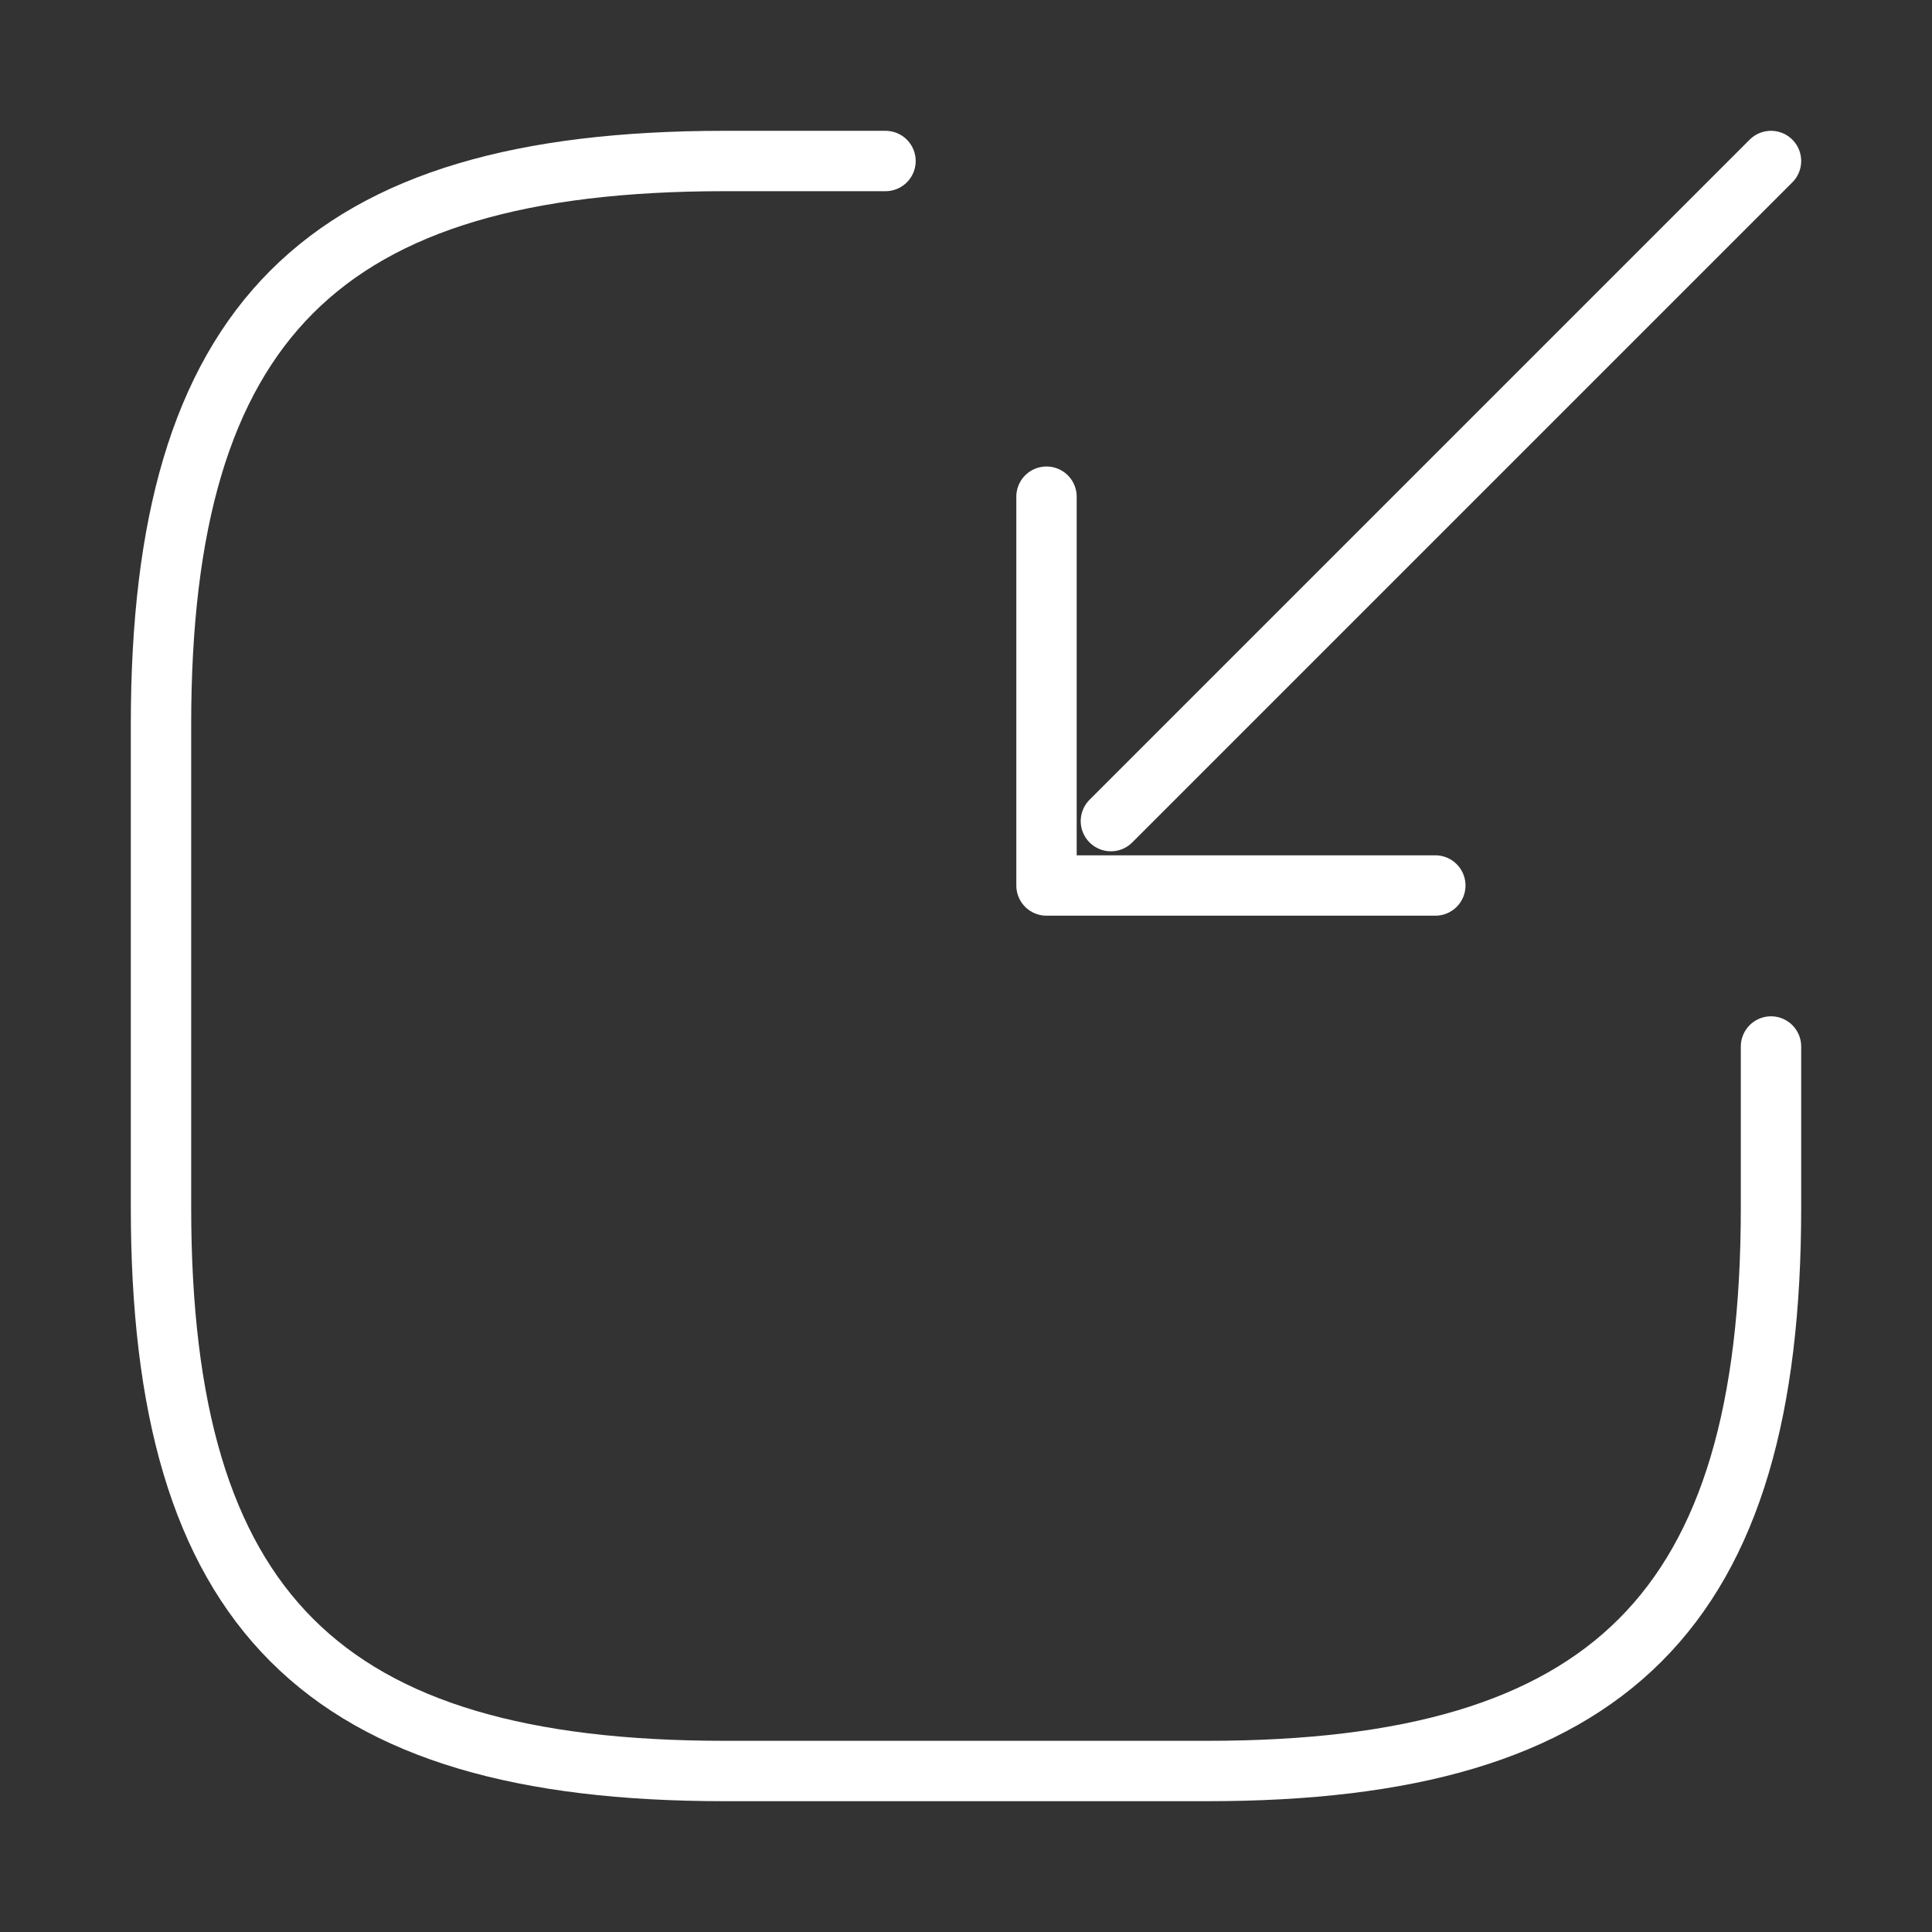
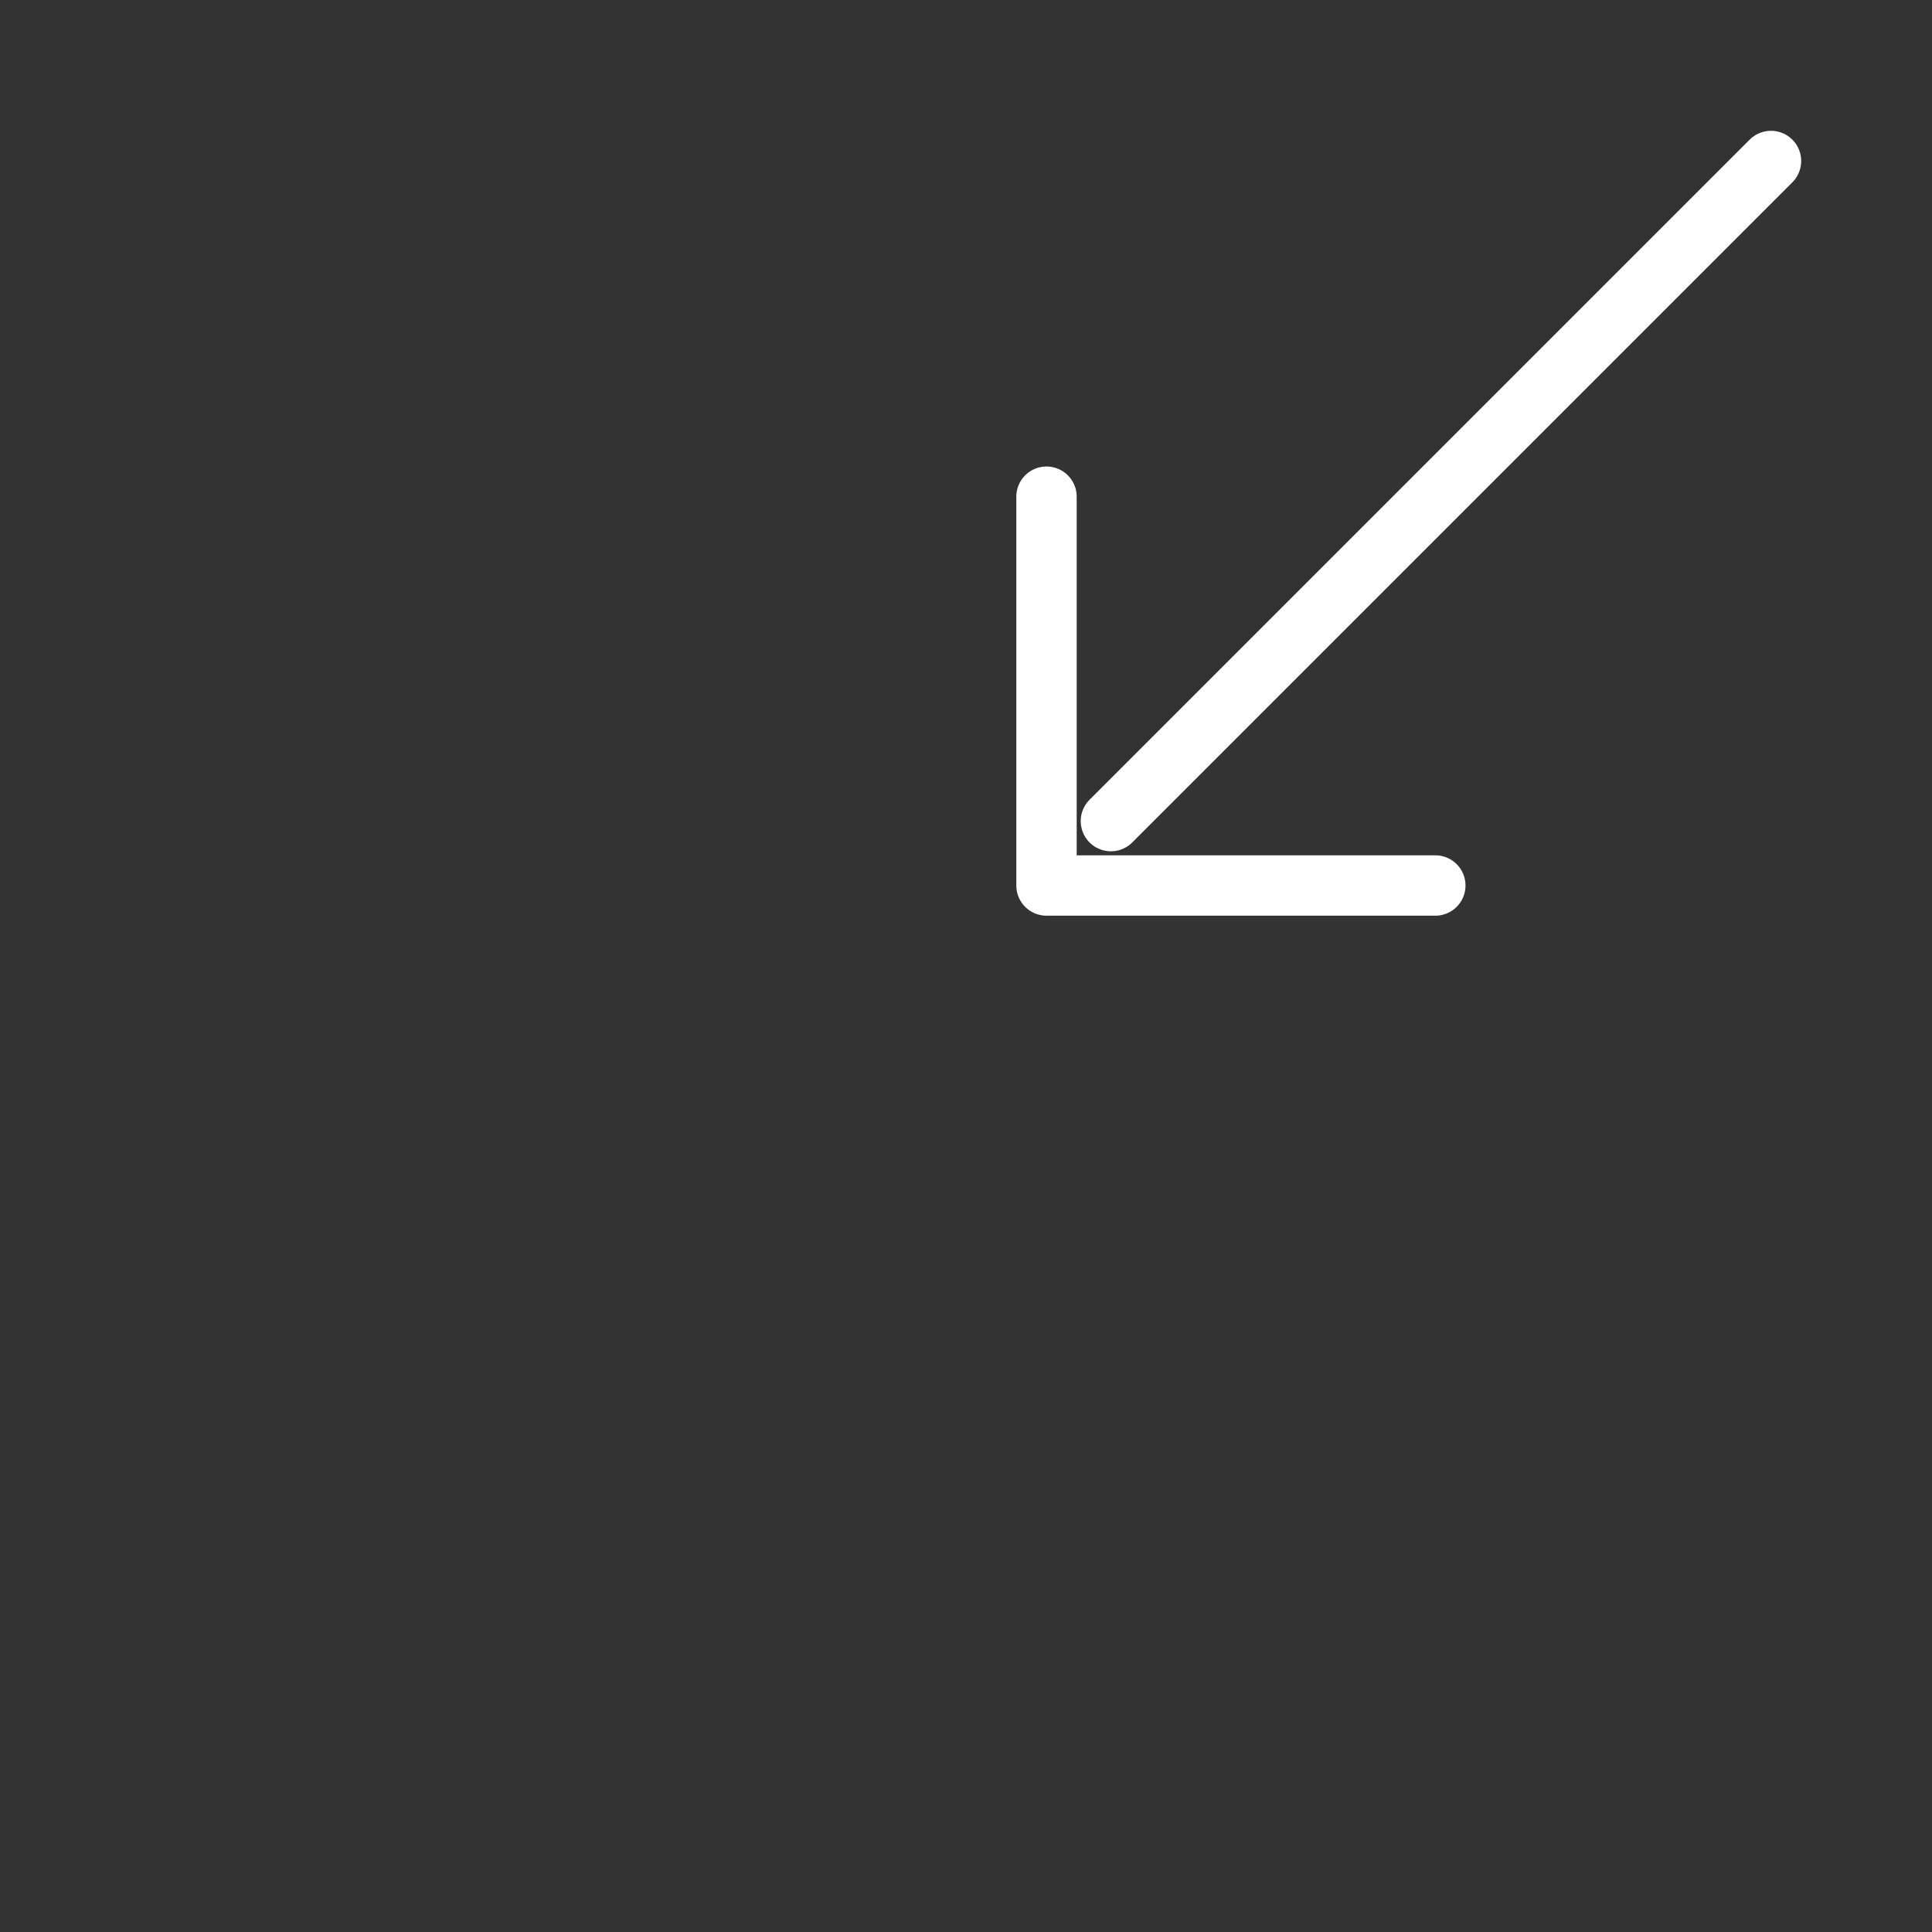
<svg xmlns="http://www.w3.org/2000/svg" width="48" height="48" fill="none">
  <rect width="100%" height="100%" fill="#333333" stroke="none" />
  <path stroke="#fff" stroke-linecap="round" stroke-linejoin="round" vector-effect="non-scaling-stroke" stroke-width="1.5" d="M44 4 27.6 20.4M26 12.34V22h9.66" />
-   <path stroke="#fff" stroke-linecap="round" stroke-linejoin="round" vector-effect="non-scaling-stroke" stroke-width="1.5" d="M22 4h-4C8 4 4 8 4 18v12c0 10 4 14 14 14h12c10 0 14-4 14-14v-4" />
</svg>